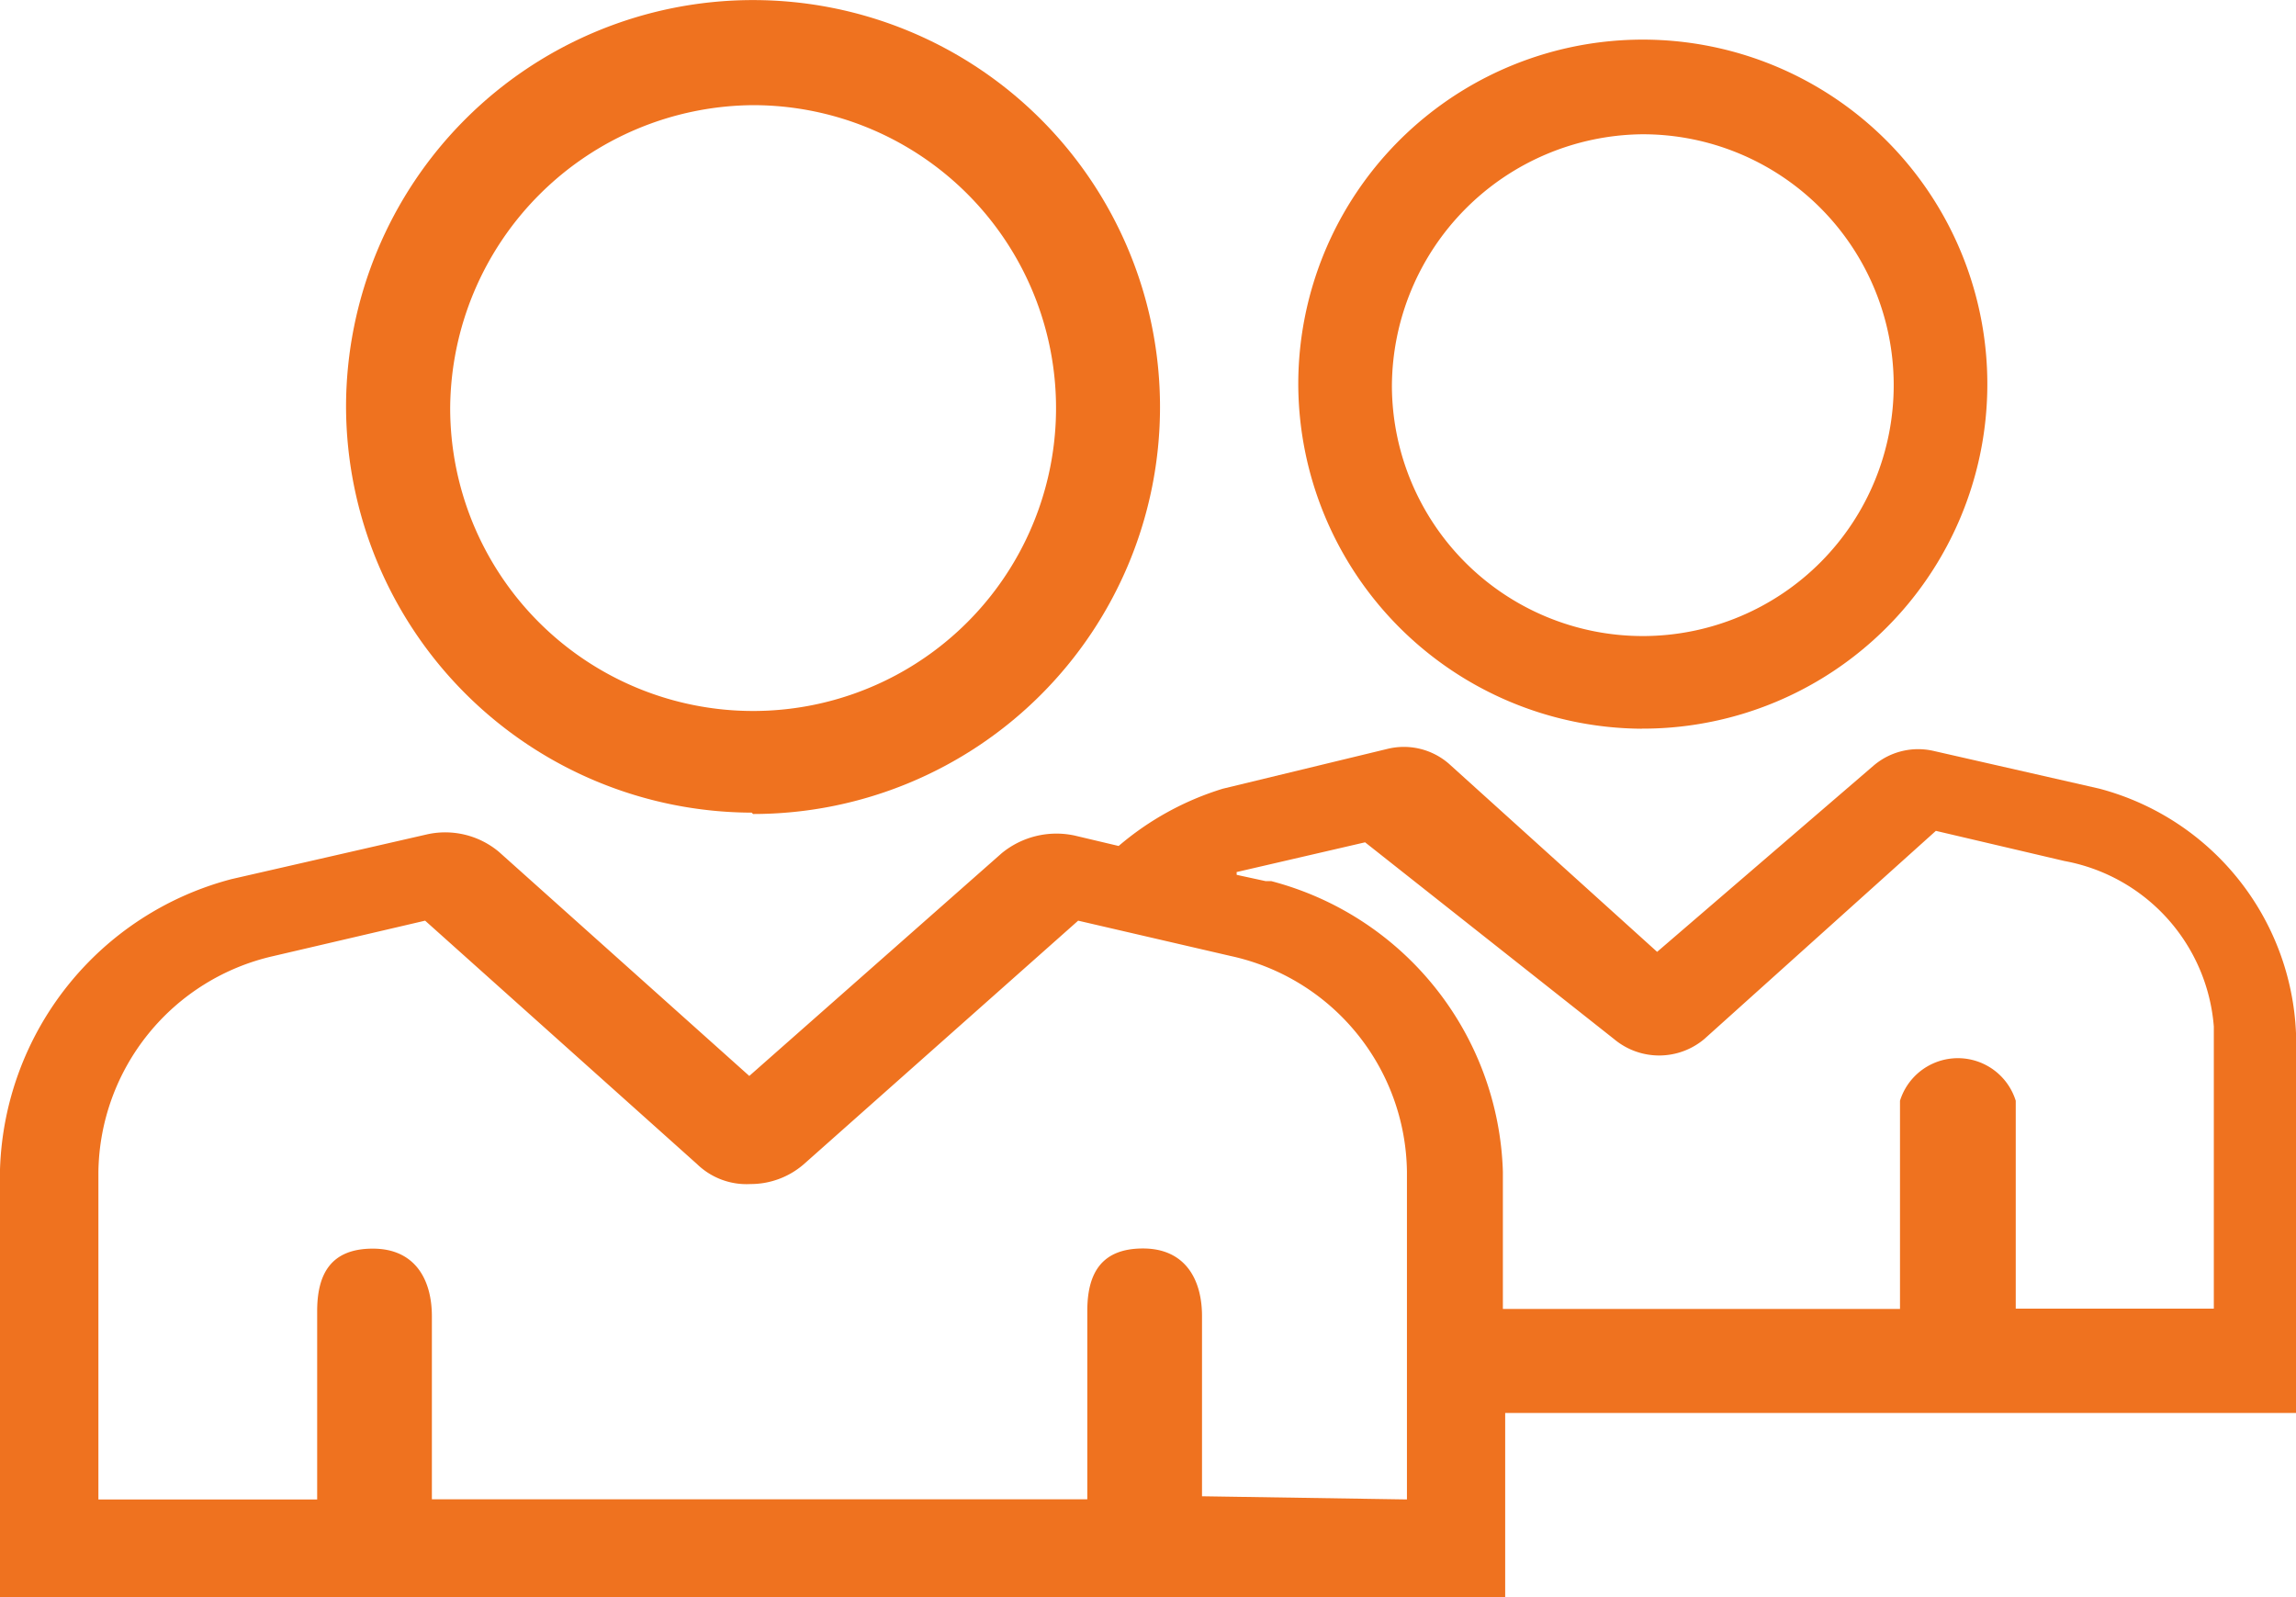
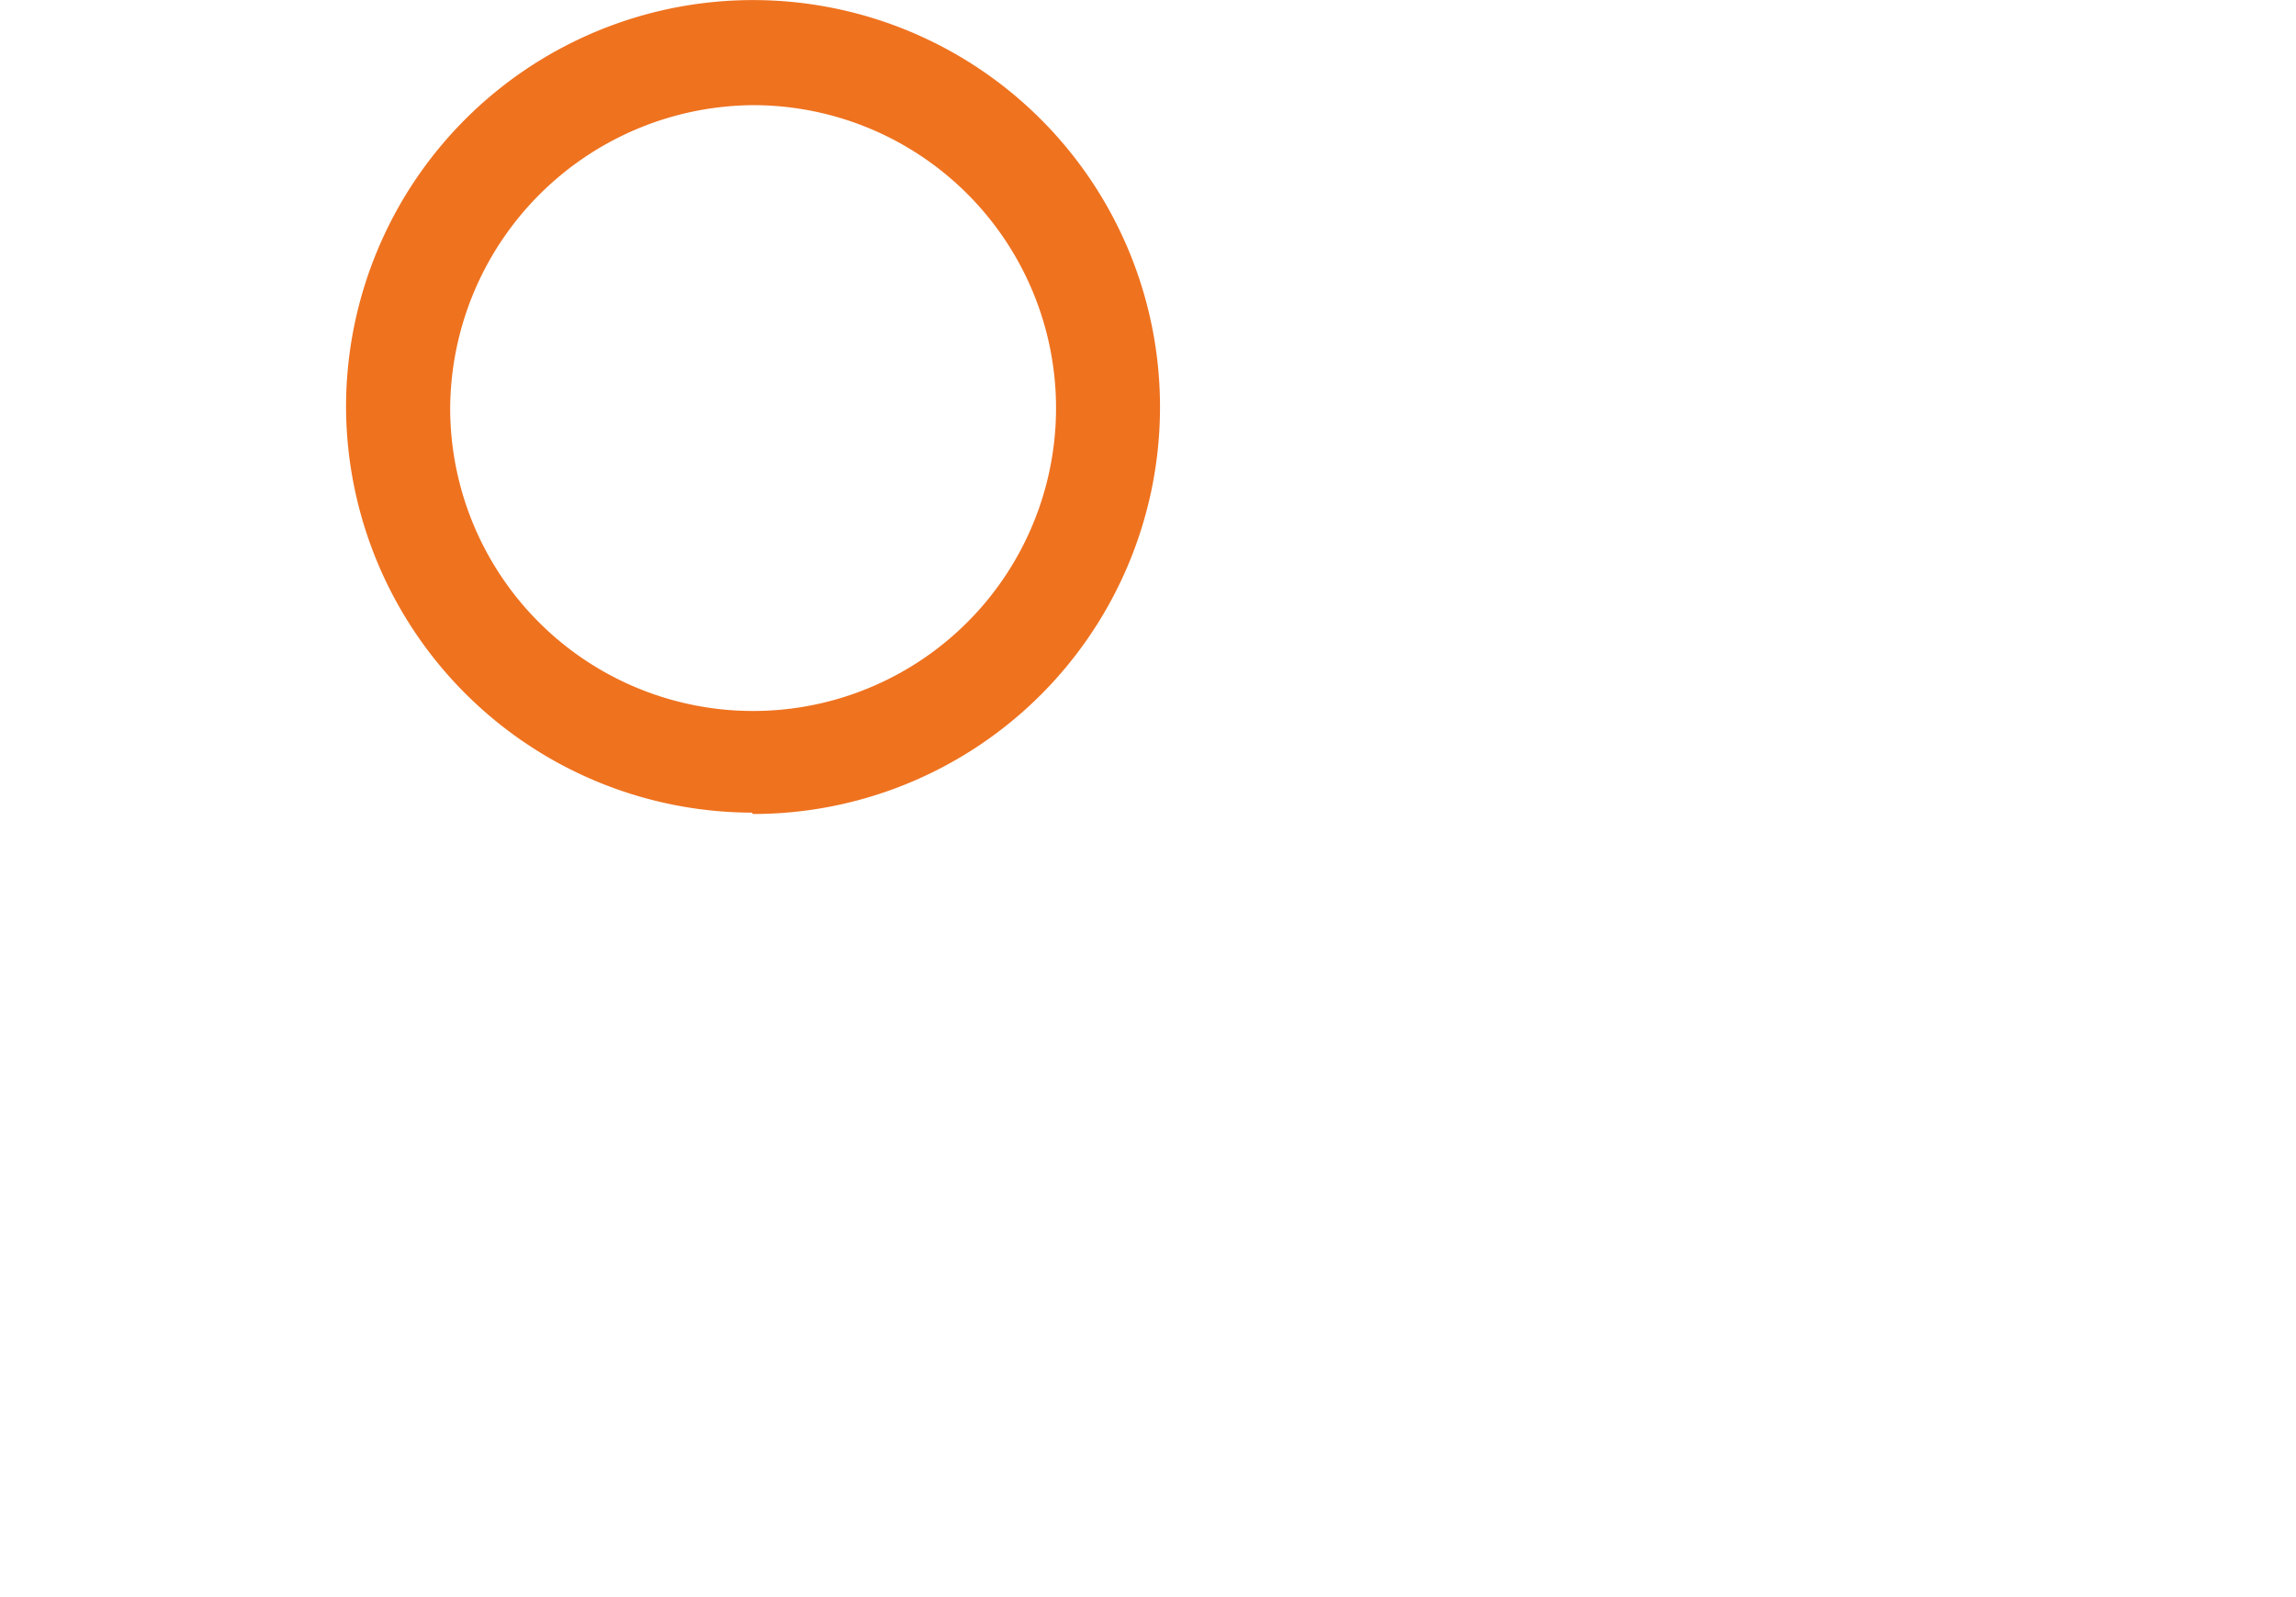
<svg xmlns="http://www.w3.org/2000/svg" width="28.862" height="20.079" viewBox="0 0 28.862 20.079">
  <g id="Gruppe_274" data-name="Gruppe 274" transform="translate(846 -1143)">
    <g id="kontakt_zu_bernhard_assekuranzmakler" transform="translate(-846 1141)">
-       <path id="Pfad_2398" data-name="Pfad 2398" d="M9.366,12.833A5.116,5.116,0,1,0,4.25,7.716h0a5.116,5.116,0,0,0,5.1,5.1Zm0-8.911A3.808,3.808,0,1,1,5.559,7.73h0A3.834,3.834,0,0,1,9.366,3.922Z" transform="translate(0.1 -0.6)" fill="#ef721f" />
-       <path id="Pfad_2399" data-name="Pfad 2399" d="M17.018,11.643A4.331,4.331,0,1,0,12.7,7.3h0a4.344,4.344,0,0,0,4.318,4.344Zm0-7.472a3.154,3.154,0,1,1-3.141,3.167h0a3.18,3.18,0,0,1,3.141-3.167Z" transform="translate(3.62 -0.483)" fill="#ef721f" />
-       <path id="Pfad_2400" data-name="Pfad 2400" d="M30.552,17.974V16.666h0V13.2a3.323,3.323,0,0,0-2.474-3.075h0L26,9.652a.863.863,0,0,0-.757.183l-2.722,2.342L19.9,9.809a.864.864,0,0,0-.771-.183l-2.067.5h0a3.67,3.67,0,0,0-1.31.72l-.553-.131a1.084,1.084,0,0,0-.917.222l-3.173,2.8L7.963,10.921a1.052,1.052,0,0,0-.9-.222l-2.46.563h0A3.9,3.9,0,0,0,1.69,14.912v4.266h0v1.112H20.611V18.982h0V17.974Zm-13.317-6.8L18.85,10.8l3.129,2.473a.882.882,0,0,0,1.135,0l2.911-2.617,1.616.379a2.3,2.3,0,0,1,1.878,2.081v3.546H27.029V14.049a.762.762,0,0,0-1.455,0v2.617H20.582V14.939a3.9,3.9,0,0,0-2.911-3.651H17.6l-.364-.079ZM16.8,19.021V16.757c0-.471-.218-.851-.742-.851s-.7.314-.7.785v2.368H7.119v-2.3c0-.471-.218-.851-.742-.851s-.7.314-.7.785v2.368H2.927V14.939a2.822,2.822,0,0,1,2.2-2.709l1.907-.445,3.42,3.062a.893.893,0,0,0,.67.249,1.018,1.018,0,0,0,.67-.249l3.449-3.062,1.921.445a2.811,2.811,0,0,1,2.212,2.709v4.122Z" transform="translate(-1.69 1.789)" fill="#ef721f" />
+       <path id="Pfad_2398" data-name="Pfad 2398" d="M9.366,12.833A5.116,5.116,0,1,0,4.25,7.716h0a5.116,5.116,0,0,0,5.1,5.1Zm0-8.911A3.808,3.808,0,1,1,5.559,7.73h0A3.834,3.834,0,0,1,9.366,3.922" transform="translate(0.1 -0.6)" fill="#ef721f" />
    </g>
  </g>
</svg>